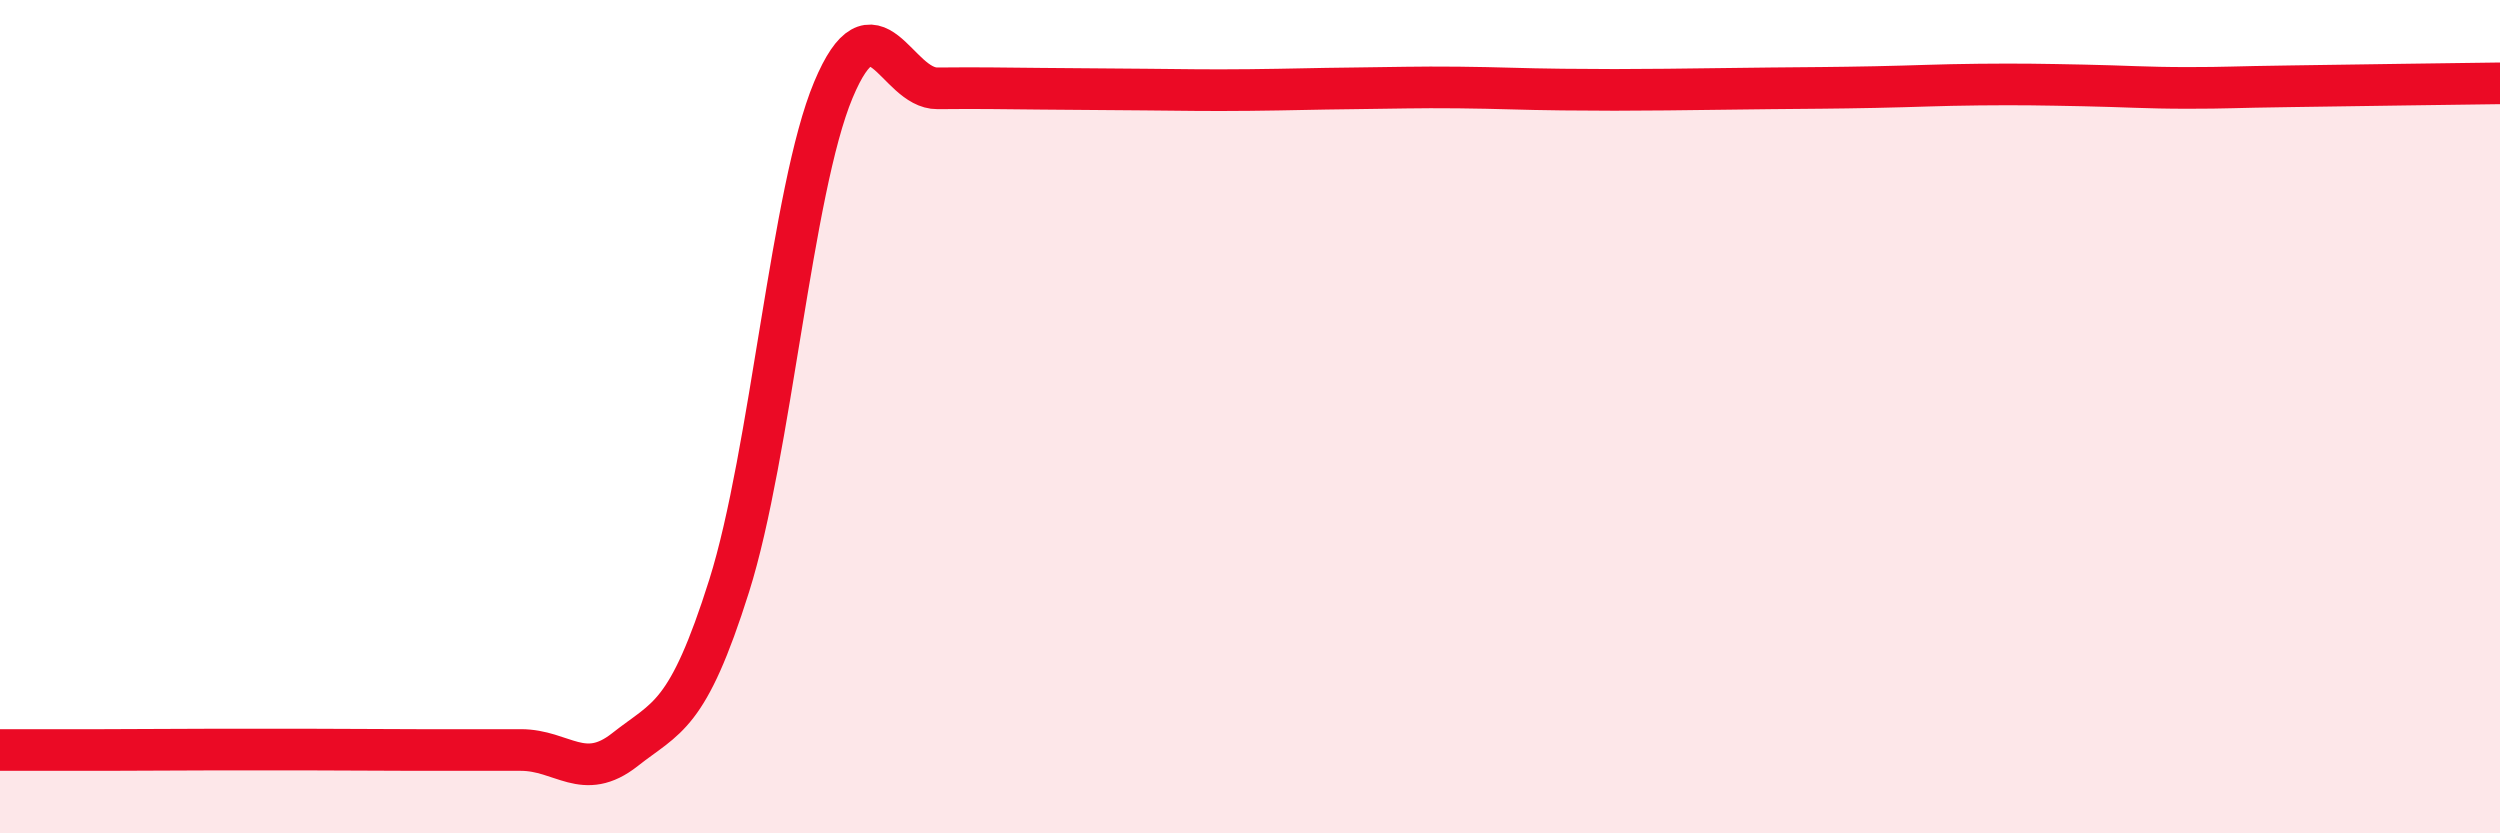
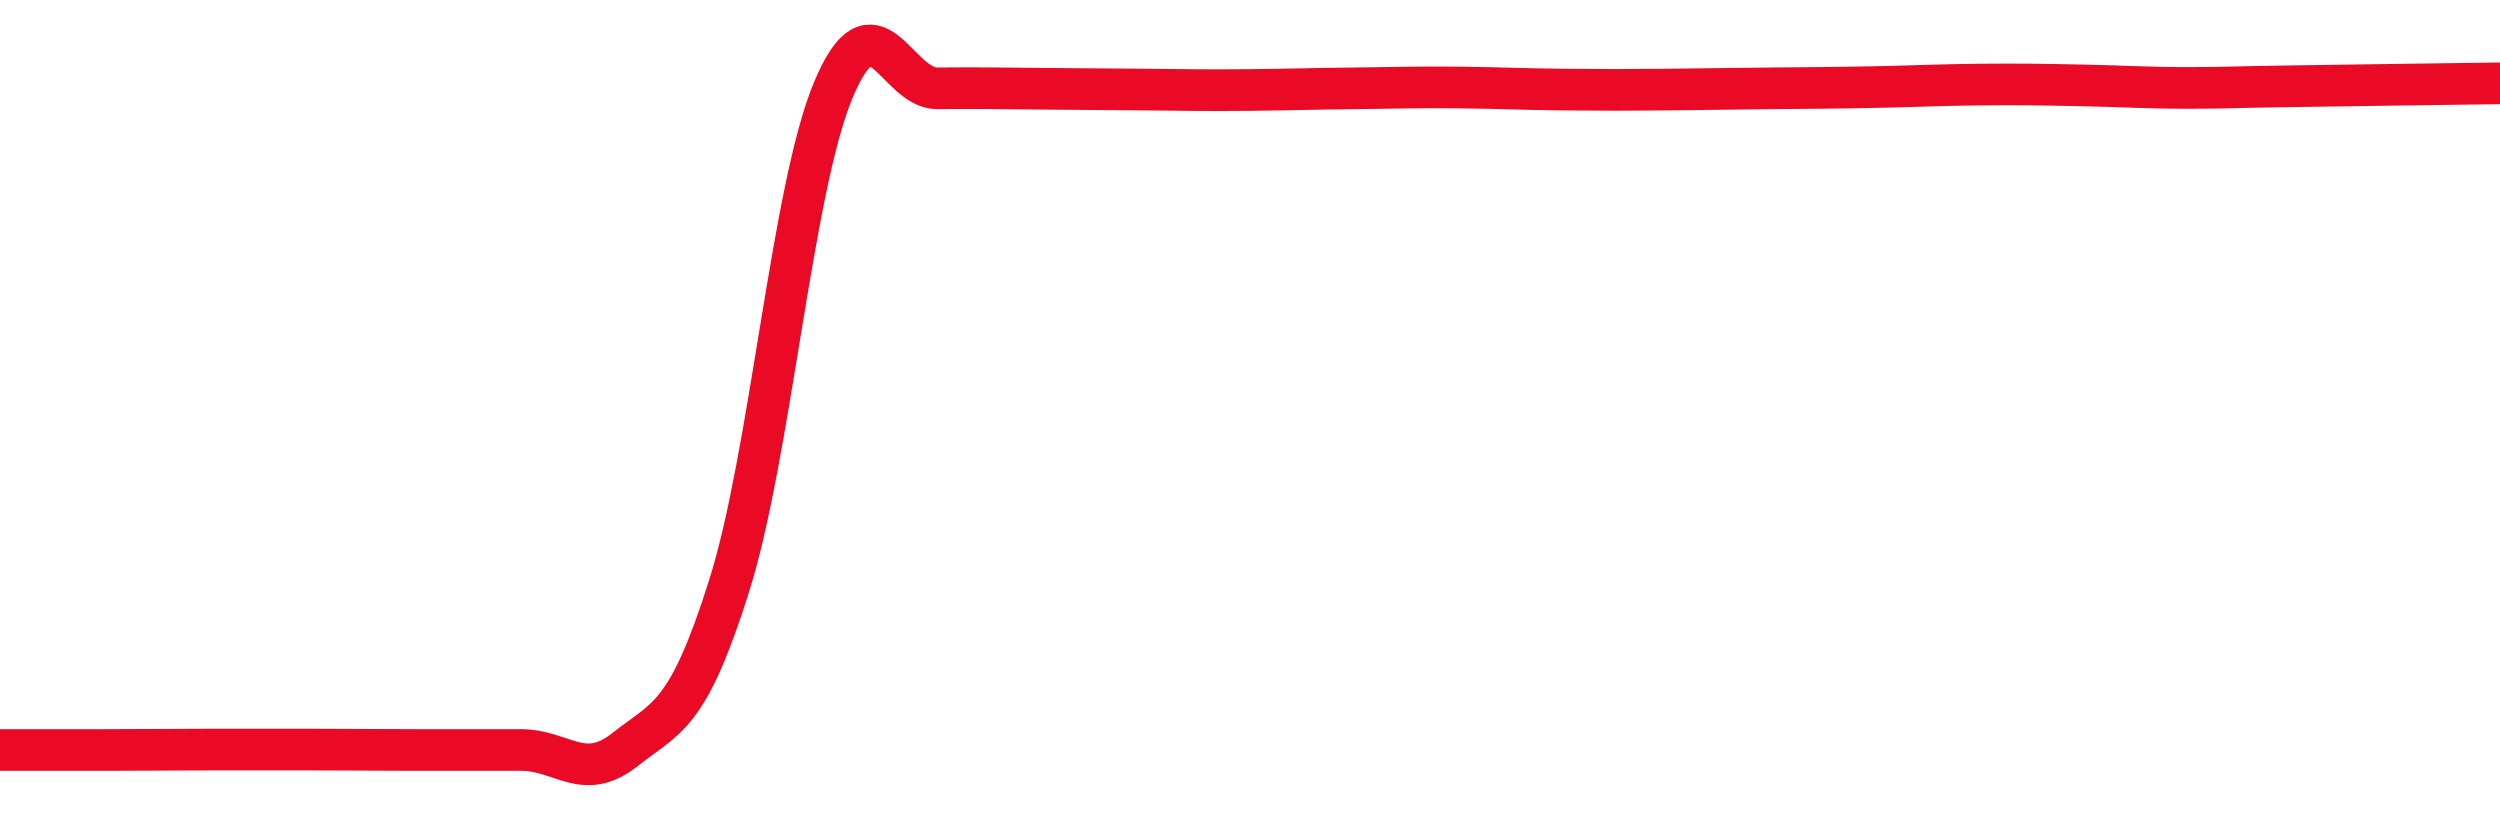
<svg xmlns="http://www.w3.org/2000/svg" width="60" height="20" viewBox="0 0 60 20">
-   <path d="M 0,18 C 0.5,18 1.5,18 2.5,18 C 3.5,18 4,17.99 5,17.99 C 6,17.99 6.5,17.99 7.5,17.99 C 8.5,17.99 9,18 10,18 C 11,18 11.5,18 12.5,18 C 13.5,18 14,18.78 15,17.99 C 16,17.2 16.5,17.23 17.5,14.06 C 18.5,10.89 19,4.55 20,2.16 C 21,-0.23 21.5,2.13 22.5,2.12 C 23.5,2.11 24,2.12 25,2.13 C 26,2.14 26.5,2.14 27.5,2.15 C 28.5,2.16 29,2.17 30,2.16 C 31,2.15 31.5,2.13 32.5,2.12 C 33.5,2.11 34,2.09 35,2.1 C 36,2.11 36.5,2.14 37.5,2.15 C 38.5,2.16 39,2.16 40,2.15 C 41,2.14 41.5,2.13 42.5,2.12 C 43.5,2.11 44,2.11 45,2.09 C 46,2.07 46.5,2.04 47.5,2.03 C 48.5,2.02 49,2.03 50,2.05 C 51,2.07 51.5,2.11 52.5,2.11 C 53.5,2.11 53.5,2.09 55,2.07 C 56.5,2.05 59,2.01 60,2L60 20L0 20Z" fill="#EB0A25" opacity="0.1" stroke-linecap="round" stroke-linejoin="round" />
  <path d="M 0,18 C 0.5,18 1.5,18 2.5,18 C 3.5,18 4,17.99 5,17.99 C 6,17.99 6.5,17.99 7.5,17.99 C 8.5,17.99 9,18 10,18 C 11,18 11.5,18 12.5,18 C 13.5,18 14,18.78 15,17.99 C 16,17.2 16.5,17.23 17.5,14.06 C 18.5,10.89 19,4.55 20,2.16 C 21,-0.23 21.5,2.13 22.5,2.12 C 23.5,2.11 24,2.12 25,2.13 C 26,2.14 26.5,2.14 27.5,2.15 C 28.5,2.16 29,2.17 30,2.16 C 31,2.15 31.5,2.13 32.5,2.12 C 33.5,2.11 34,2.09 35,2.1 C 36,2.11 36.5,2.14 37.5,2.15 C 38.5,2.16 39,2.16 40,2.15 C 41,2.14 41.5,2.13 42.5,2.12 C 43.5,2.11 44,2.11 45,2.09 C 46,2.07 46.5,2.04 47.5,2.03 C 48.5,2.02 49,2.03 50,2.05 C 51,2.07 51.5,2.11 52.5,2.11 C 53.5,2.11 53.5,2.09 55,2.07 C 56.5,2.05 59,2.01 60,2" stroke="#EB0A25" stroke-width="1" fill="none" stroke-linecap="round" stroke-linejoin="round" />
</svg>